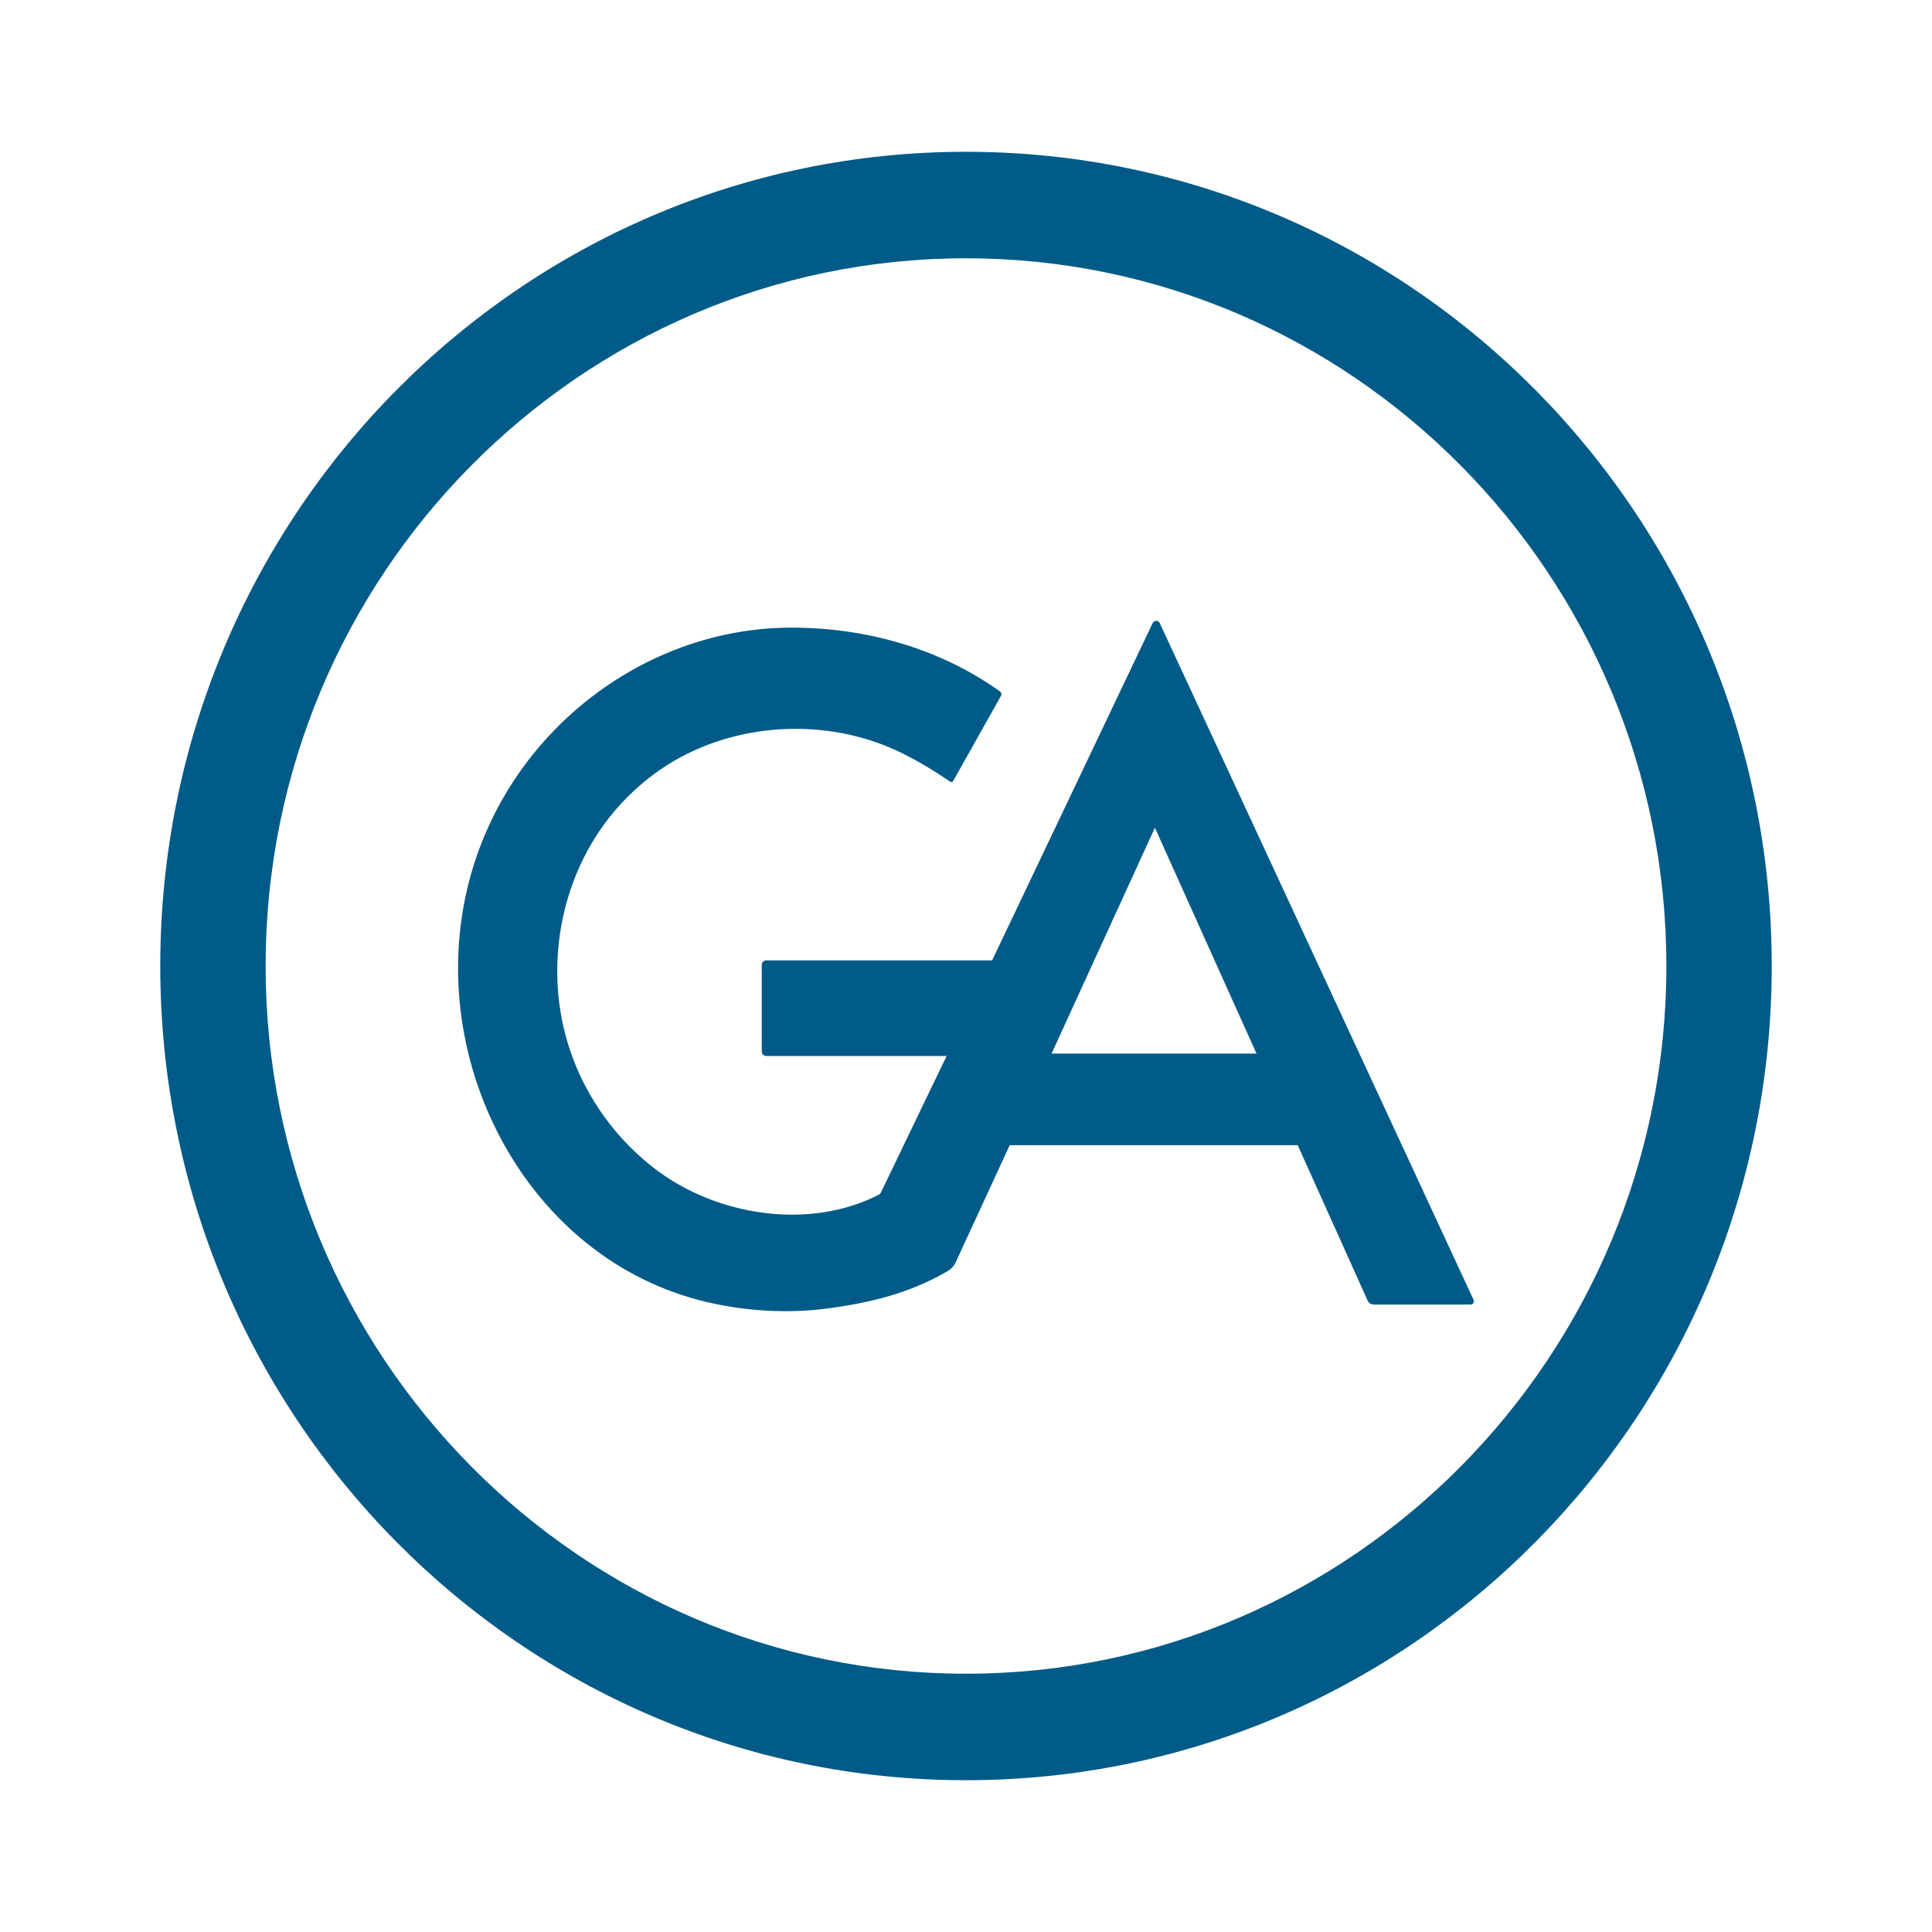
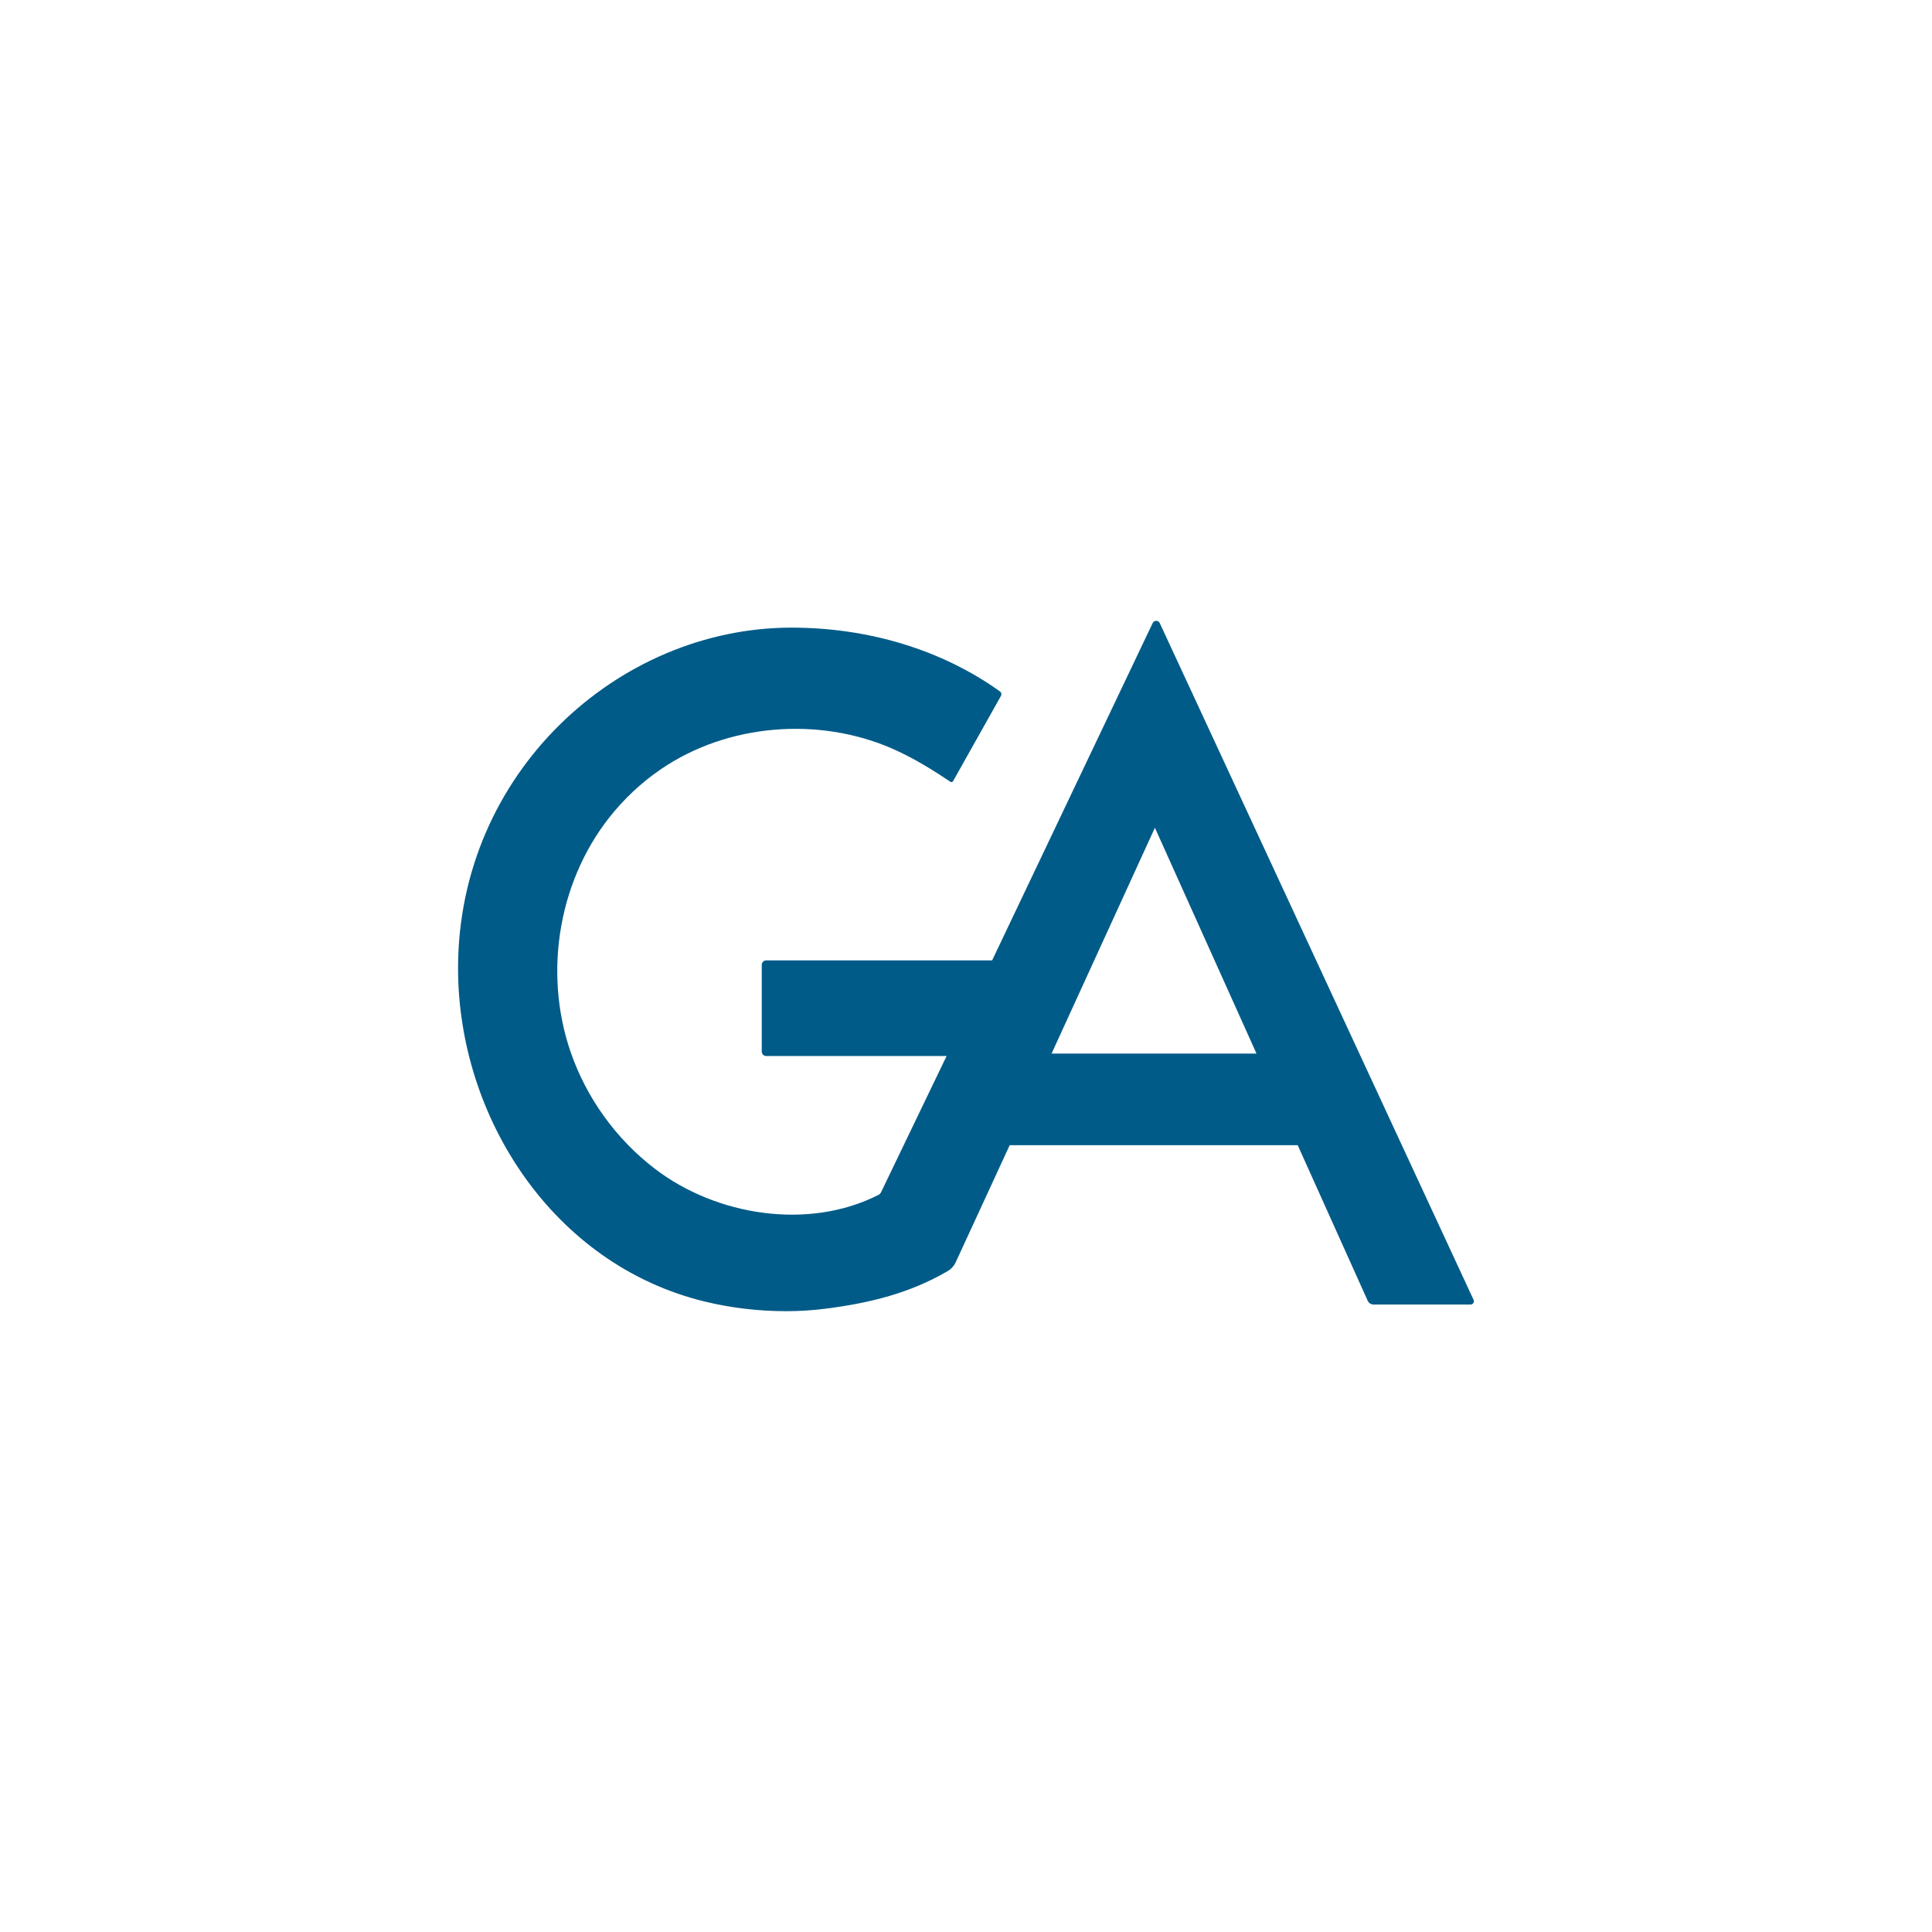
<svg xmlns="http://www.w3.org/2000/svg" id="Layer_1" data-name="Layer 1" viewBox="0 0 1080 1080">
  <defs>
    <style>
      .cls-1 {
        fill: #005b88;
        stroke-width: 0px;
      }
    </style>
  </defs>
  <path class="cls-1" d="m648.35,348.34c-.79-1.7-3.2-1.71-4.01-.02l-89.73,188.53h-126.29c-1.37,0-2.49,1.11-2.49,2.49v48.49c0,1.37,1.11,2.49,2.49,2.49h100.84l-36.68,76.21c-.29.59-.76,1.08-1.34,1.38-39.12,19.94-90.6,11.74-124.93-14.46-21.8-16.63-38.53-39.84-47.37-65.8-15.4-45.22-6.24-97.85,24.78-134.36,8.52-10.03,18.54-18.8,29.68-25.82,37.97-23.9,88.68-26.54,129.14-7.32,10.01,4.75,19.47,10.58,28.66,16.75.55.49,1.42.32,1.74-.35l26.79-47.69c.38-.8.14-1.77-.58-2.29-32.35-23.23-73.35-35.72-116.64-35.72-97.13,0-186.35,81.46-186.35,190.42,0,83.35,53.2,165.77,137.96,186.32,14.5,3.51,29.7,5.37,45.43,5.37,7.54,0,14.95-.48,22.21-1.41,25.07-3.21,47.08-8.78,68-20.93,2.01-1.17,3.62-2.92,4.6-5.03l30.17-65.43h161l39.11,86.93c.59,1.31,1.9,2.16,3.33,2.16h54.21c1.34,0,2.23-1.39,1.67-2.61l-175.41-378.27Zm-60.51,240.61l23.84-52.1,19.63-42.91h0s14.29-31.23,14.29-31.23l56.79,126.24h-114.55Z" />
-   <path class="cls-1" d="m539.99,84.85c-248.74,0-450.4,203.79-450.4,455.15s201.65,455.15,450.4,455.15,450.42-203.79,450.42-455.15S788.75,84.85,539.99,84.85Zm0,850.77c-215.88,0-391.51-177.47-391.51-395.62s175.63-395.62,391.51-395.62,391.53,177.47,391.53,395.62-175.65,395.62-391.53,395.62Z" />
</svg>